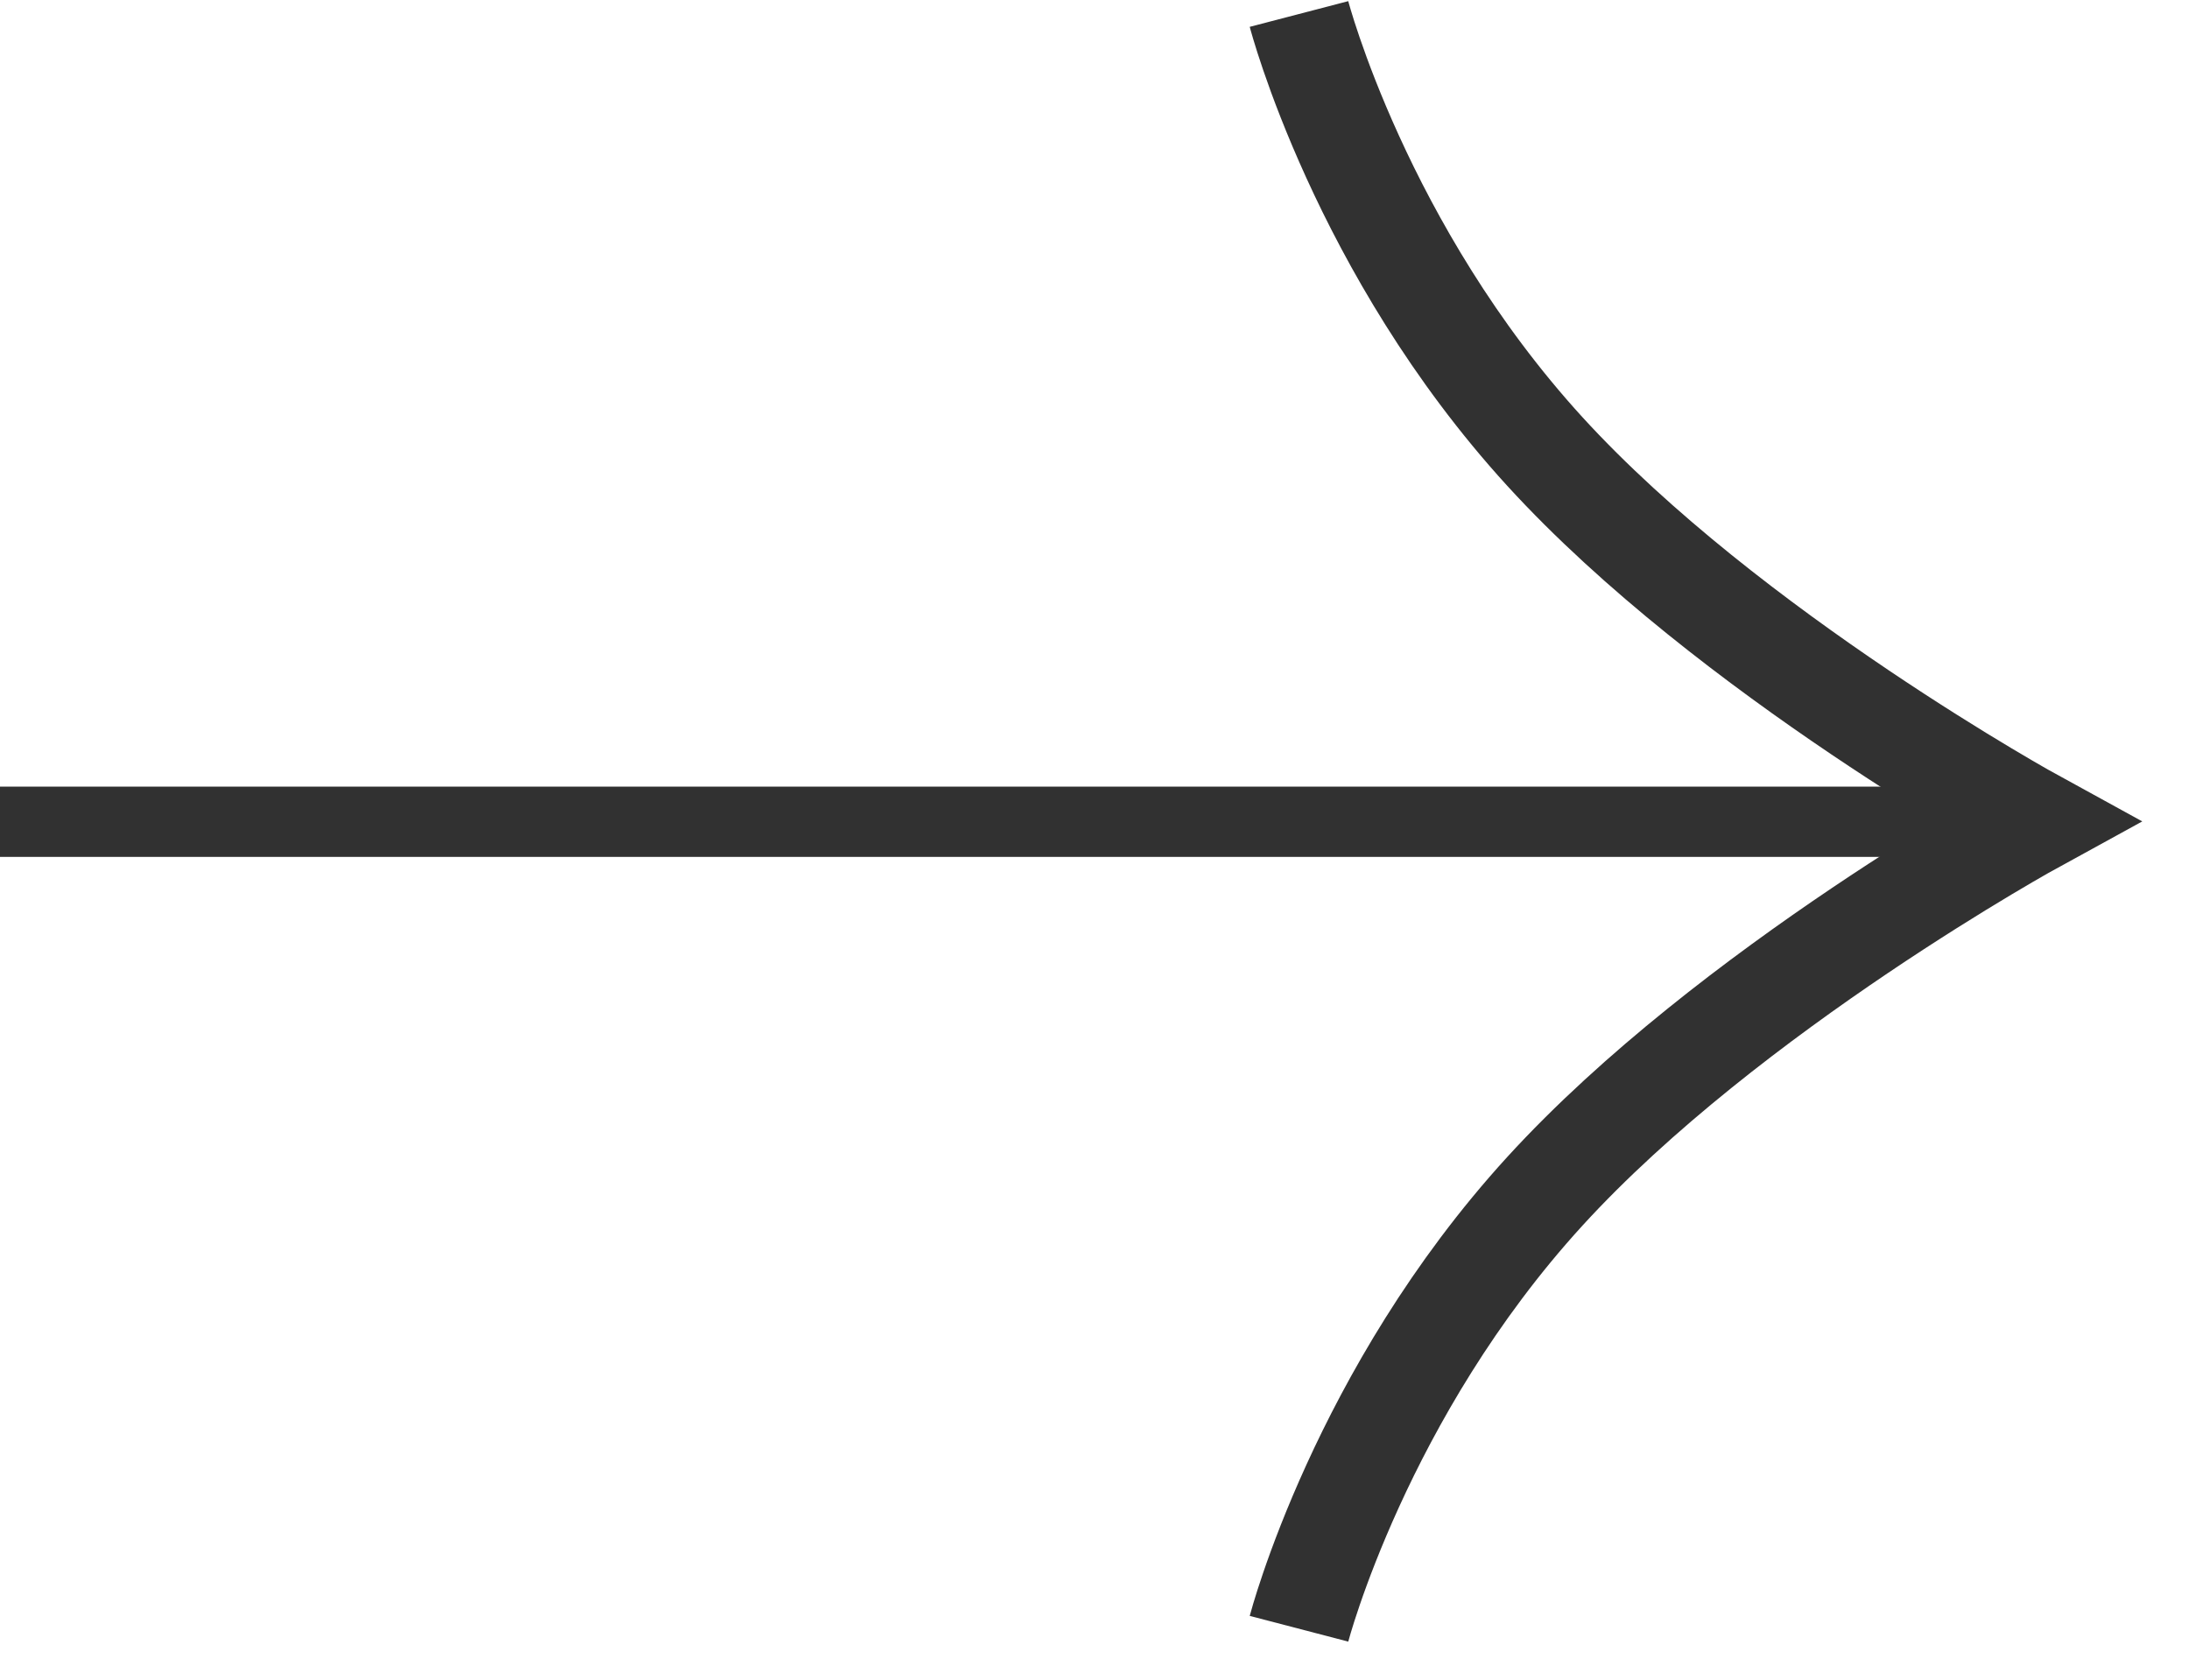
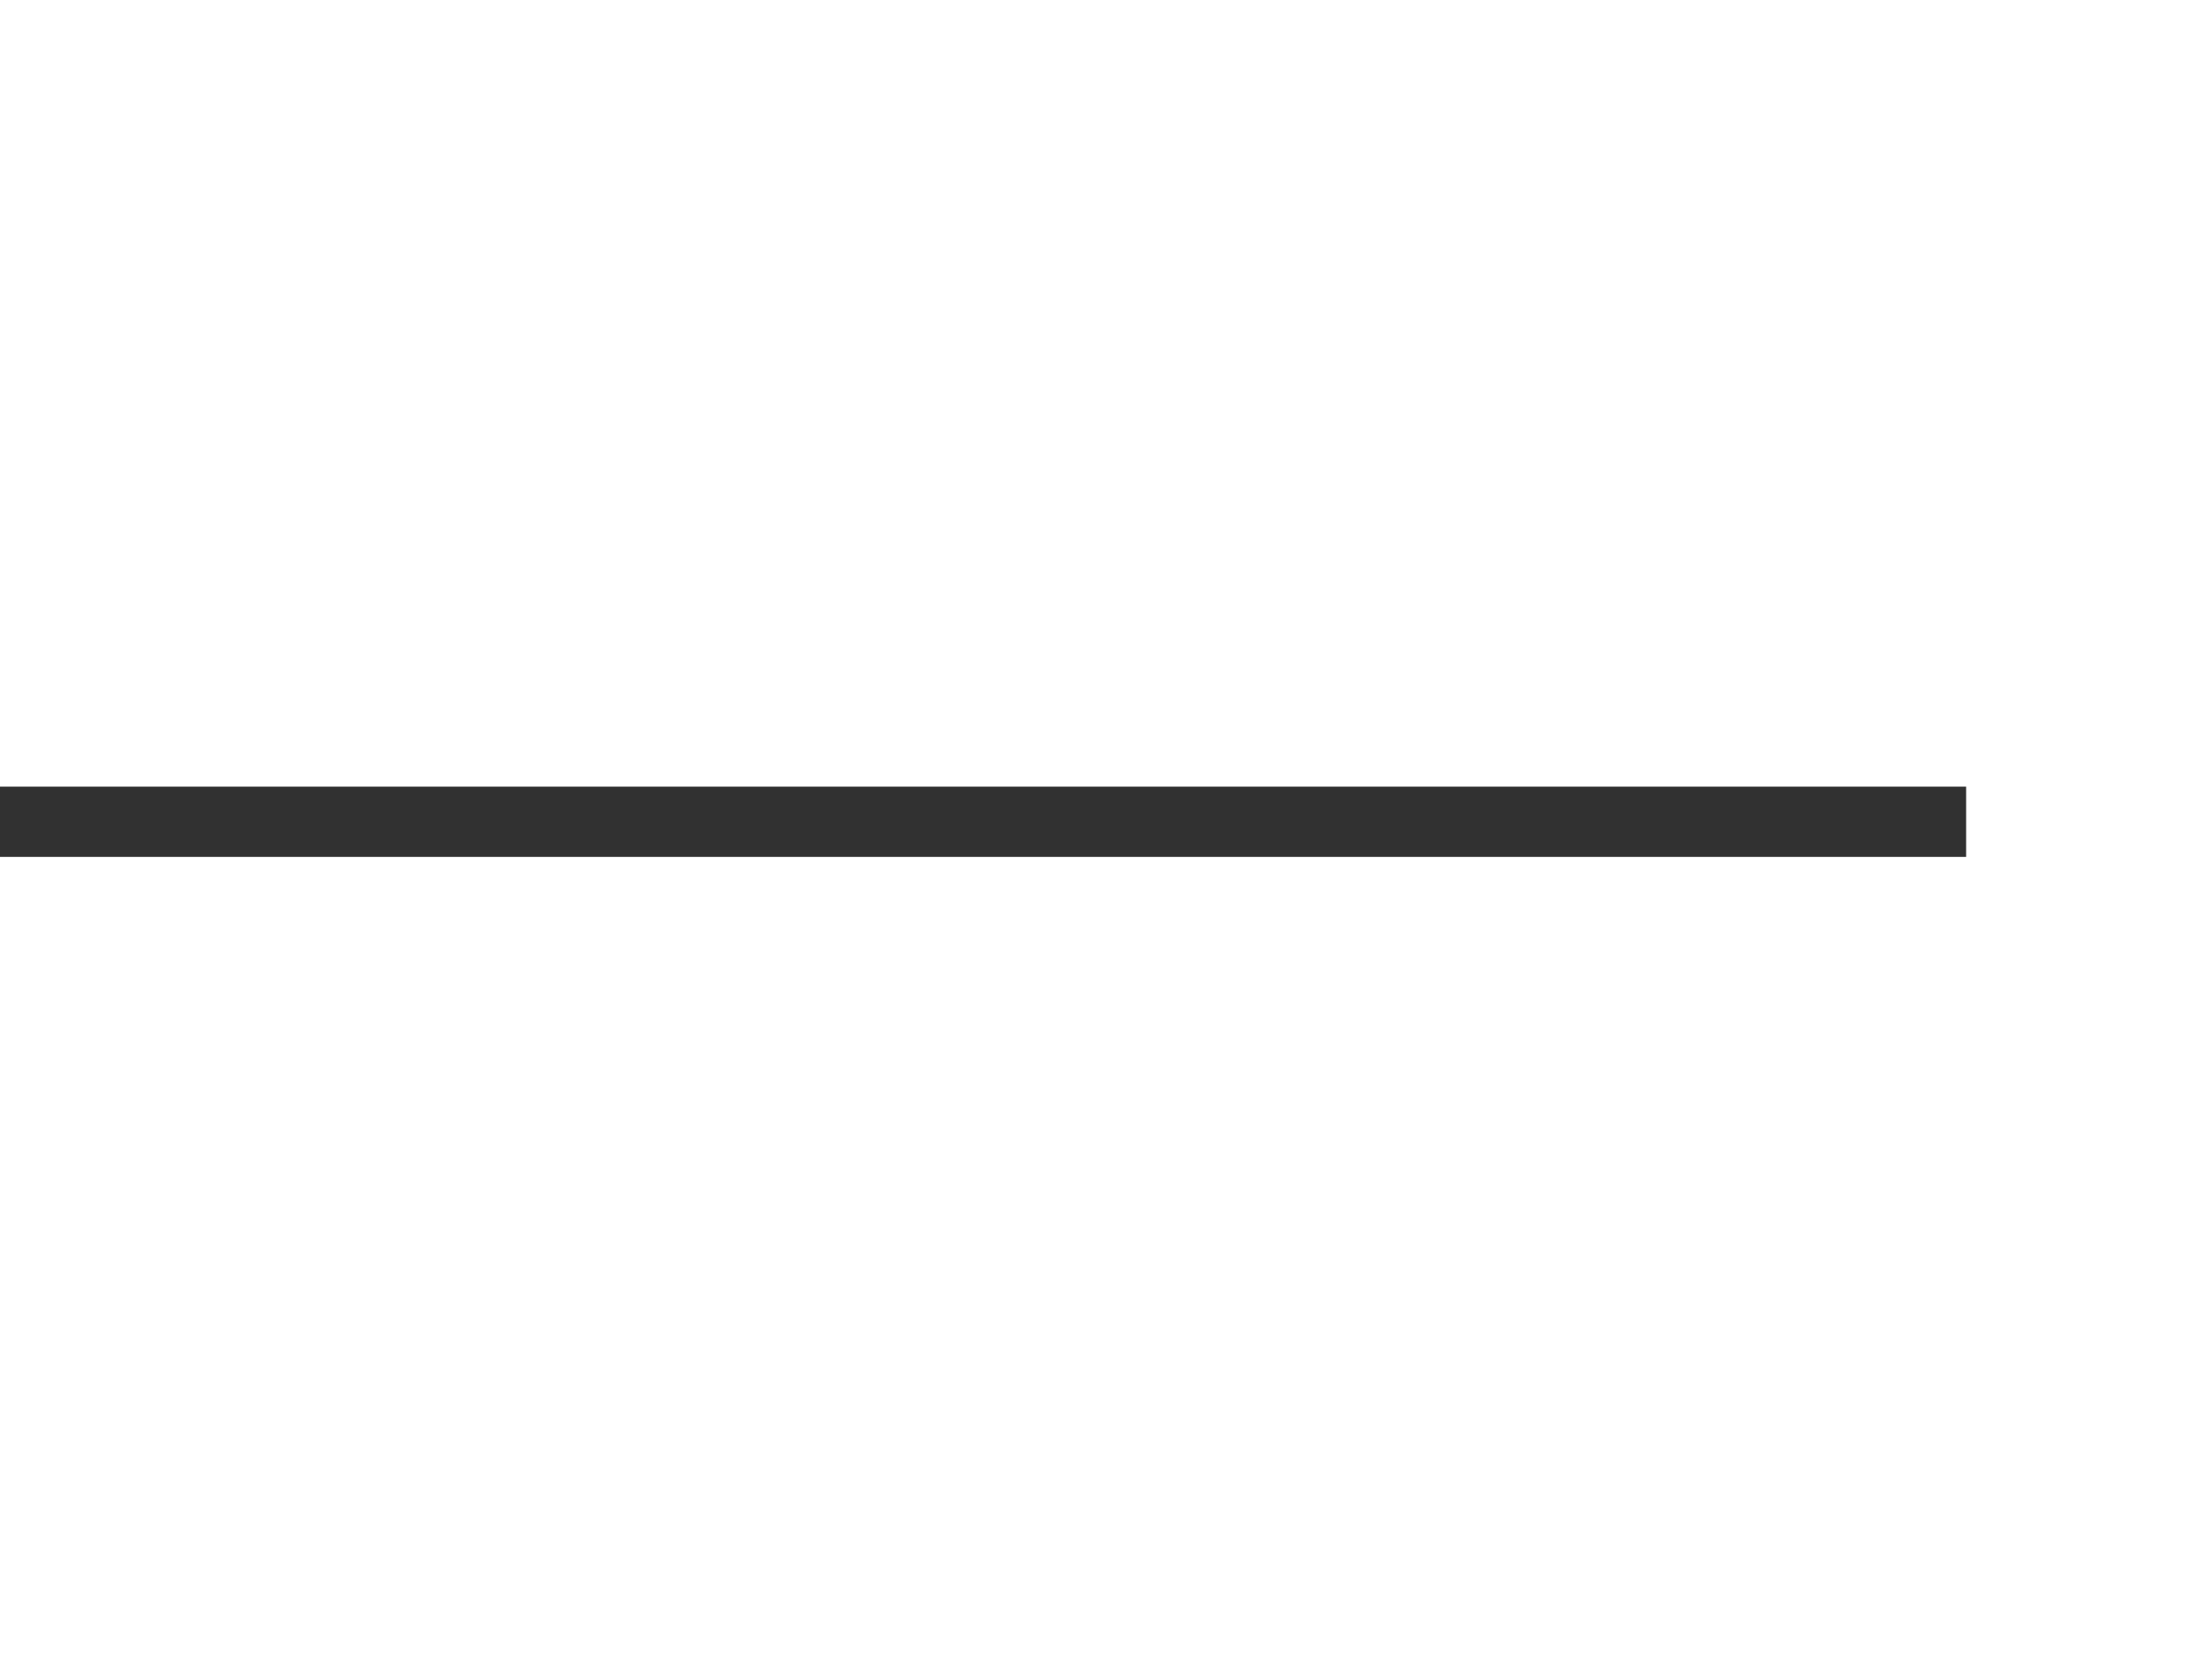
<svg xmlns="http://www.w3.org/2000/svg" width="43" height="33" viewBox="0 0 43 33" fill="none">
-   <path d="M25.517 0.275C25.517 0.275 26.724 4.902 30.344 8.868C33.965 12.833 40 16.138 40 16.138C40 16.138 33.965 19.442 30.344 23.408C26.724 27.374 25.517 32 25.517 32" stroke="#313131" stroke-width="2" />
  <rect x="0.345" y="16.49" width="0.69" height="37.932" transform="rotate(-90 0.345 16.49)" fill="#313131" stroke="#313131" stroke-width="0.69" />
</svg>